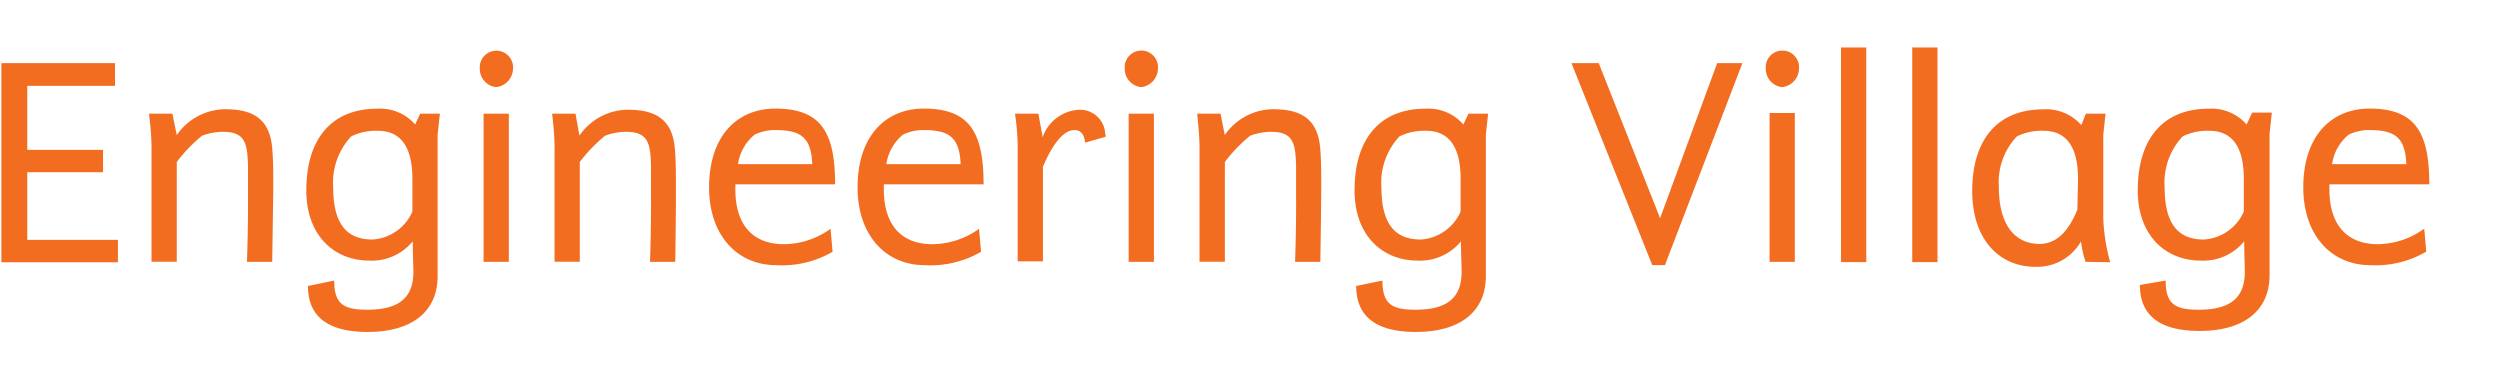
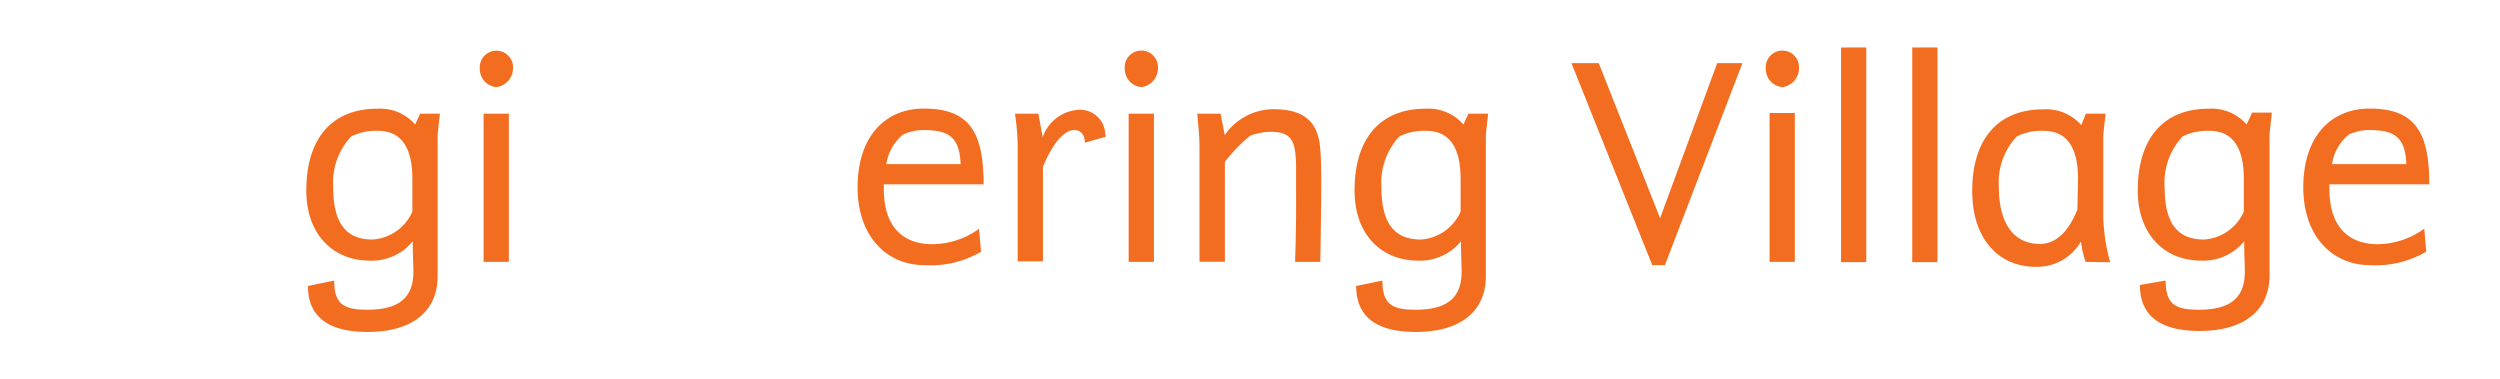
<svg xmlns="http://www.w3.org/2000/svg" version="1.1" height="30" width="198" viewBox="0 0 198 30" class="gh-wordmark" fill="#f36d21" aria-labelledby="gh-wm-engineering-village">
  <title id="gh-wm-engineering-village">Engineering Village</title>
  <g>
-     <path class="a" d="M2.16,19H9.34v1.77H.11V5h9V6.8H2.16v5.07h6v1.77h-6Z" />
-     <path class="a" d="M21.56,20.74h-2s.1-2.73.08-5.1c0,0,0-1.56,0-2.5-.05-1.79-.21-2.7-2-2.7a4.88,4.88,0,0,0-1.64.31A12.11,12.11,0,0,0,14,12.83v7.9H12v-8.5a19.46,19.46,0,0,0-.1-2.34L11.8,9h1.85L14,10.7a4.71,4.71,0,0,1,3.82-2.05c2.11,0,3.54.68,3.74,3.09.1,1.17.08,2.34.08,3.51C21.61,17.2,21.56,20.74,21.56,20.74Z" />
    <path class="a" d="M26.47,22.22c0,1.85.73,2.31,2.6,2.31,2.21,0,3.67-.7,3.67-3,0-.52-.05-1.35-.05-2.42a4.18,4.18,0,0,1-3.43,1.53c-2.81,0-5-2-5-5.56,0-4.08,2-6.47,5.62-6.47a3.67,3.67,0,0,1,3,1.25L33.28,9h1.56l-.18,1.66v8.71c0,.91,0,2.16,0,2.5,0,2.78-2,4.42-5.54,4.42-2.57,0-4.73-.81-4.73-3.64Zm6.19-8.06c0-2.63-1-3.8-2.73-3.8a4.43,4.43,0,0,0-2.11.44,5.35,5.35,0,0,0-1.43,4.06c0,3.3,1.43,4.11,3.12,4.11a3.7,3.7,0,0,0,3.15-2.21Z" />
    <path class="a" d="M39.29,6.9A1.45,1.45,0,0,1,38,5.45a1.32,1.32,0,1,1,2.63,0A1.5,1.5,0,0,1,39.29,6.9ZM38.3,9h2V20.74h-2Z" />
-     <path class="a" d="M53.48,20.74h-2s.1-2.73.08-5.1c0,0,0-1.56,0-2.5-.05-1.79-.21-2.7-2-2.7a4.87,4.87,0,0,0-1.64.31,12.11,12.11,0,0,0-2,2.08v7.9h-2v-8.5a19.43,19.43,0,0,0-.1-2.34L43.73,9h1.85l.31,1.74a4.7,4.7,0,0,1,3.82-2.05c2.11,0,3.54.68,3.74,3.09.1,1.17.08,2.34.08,3.51C53.54,17.2,53.48,20.74,53.48,20.74Z" />
-     <path class="a" d="M58.24,14.6V15c0,2.81,1.38,4.34,3.85,4.34a6.37,6.37,0,0,0,3.69-1.22l.16,1.82A7.94,7.94,0,0,1,61.46,21c-3,0-5.3-2.29-5.3-6.16,0-4.06,2.21-6.24,5.25-6.24,3.61,0,4.73,1.87,4.73,6ZM64.33,13c-.08-2.29-1.09-2.7-3-2.7a3.78,3.78,0,0,0-1.56.36A3.71,3.71,0,0,0,58.45,13Z" />
    <path class="a" d="M70,14.6V15c0,2.81,1.38,4.34,3.85,4.34a6.37,6.37,0,0,0,3.69-1.22l.16,1.82A7.94,7.94,0,0,1,73.22,21c-3,0-5.3-2.29-5.3-6.16,0-4.06,2.21-6.24,5.25-6.24,3.61,0,4.73,1.87,4.73,6ZM76.08,13c-.08-2.29-1.09-2.7-3-2.7a3.78,3.78,0,0,0-1.56.36A3.71,3.71,0,0,0,70.2,13Z" />
    <path class="a" d="M87.57,10.83l-1.64.47c0-.18-.08-1-.83-1-1.14,0-2.08,1.9-2.5,2.91v7.49h-2V12.18a18.78,18.78,0,0,0-.1-2.29L80.39,9h1.85l.34,1.87a3.22,3.22,0,0,1,2.68-2.16,2,2,0,0,1,2.26,1.72c0,.18.05.29.05.31Z" />
    <path class="a" d="M90.38,6.9a1.45,1.45,0,0,1-1.3-1.46,1.32,1.32,0,1,1,2.63,0A1.5,1.5,0,0,1,90.38,6.9ZM89.39,9h2V20.74h-2Z" />
    <path class="a" d="M104.57,20.74h-2s.1-2.73.08-5.1c0,0,0-1.56,0-2.5-.05-1.79-.21-2.7-2-2.7a4.87,4.87,0,0,0-1.64.31,12.11,12.11,0,0,0-2,2.08v7.9H95v-8.5a19.43,19.43,0,0,0-.1-2.34L94.82,9h1.85L97,10.7a4.7,4.7,0,0,1,3.82-2.05c2.11,0,3.54.68,3.74,3.09.1,1.17.08,2.34.08,3.51C104.63,17.2,104.57,20.74,104.57,20.74Z" />
    <path class="a" d="M109.49,22.22c0,1.85.73,2.31,2.6,2.31,2.21,0,3.67-.7,3.67-3,0-.52-.05-1.35-.05-2.42a4.18,4.18,0,0,1-3.43,1.53c-2.81,0-5-2-5-5.56,0-4.08,2-6.47,5.62-6.47a3.67,3.67,0,0,1,3,1.25L116.3,9h1.56l-.18,1.66v8.71c0,.91,0,2.16,0,2.5,0,2.78-2,4.42-5.54,4.42-2.57,0-4.73-.81-4.73-3.64Zm6.19-8.06c0-2.63-1-3.8-2.73-3.8a4.44,4.44,0,0,0-2.11.44,5.35,5.35,0,0,0-1.43,4.06c0,3.3,1.43,4.11,3.12,4.11a3.7,3.7,0,0,0,3.15-2.21Z" />
    <path class="a" d="M131.48,17.28,136,5h2l-6.14,16h-1L124.46,5h2.16Z" />
    <path class="a" d="M141.15,6.9a1.45,1.45,0,0,1-1.3-1.46,1.32,1.32,0,1,1,2.63,0A1.5,1.5,0,0,1,141.15,6.9Zm-1,2.05h2V20.74h-2Z" />
    <path class="a" d="M145.81,3.76h2v17h-2Z" />
    <path class="a" d="M151.45,3.76h2v17h-2Z" />
    <path class="a" d="M165.18,20.74a7.06,7.06,0,0,1-.29-1.12l-.08-.49a4,4,0,0,1-3.61,2c-2.83,0-5-2.13-5-6,0-4.08,2-6.47,5.64-6.47a3.7,3.7,0,0,1,3,1.25L165.2,9h1.56l-.18,1.66v6.6a14.52,14.52,0,0,0,.55,3.51Zm-.6-6.58c0-2.63-1-3.8-2.73-3.8a4.43,4.43,0,0,0-2.11.44,5.26,5.26,0,0,0-1.43,4c0,3.38,1.56,4.52,3.22,4.52q1.91,0,3-2.73Z" />
    <path class="a" d="M171.52,22.22c0,1.85.73,2.31,2.6,2.31,2.21,0,3.67-.7,3.67-3,0-.52-.05-1.35-.05-2.42a4.17,4.17,0,0,1-3.43,1.53c-2.81,0-5-2-5-5.56,0-4.08,2-6.47,5.62-6.47a3.67,3.67,0,0,1,3,1.25l.44-.94h1.56l-.18,1.66v8.71c0,.91,0,2.16,0,2.5,0,2.78-2,4.42-5.54,4.42-2.57,0-4.73-.81-4.73-3.64Zm6.19-8.06c0-2.63-1-3.8-2.73-3.8a4.44,4.44,0,0,0-2.11.44,5.35,5.35,0,0,0-1.43,4.06c0,3.3,1.43,4.11,3.12,4.11a3.71,3.71,0,0,0,3.15-2.21Z" />
    <path class="a" d="M184.49,14.6V15c0,2.81,1.38,4.34,3.85,4.34A6.37,6.37,0,0,0,192,18.11l.16,1.82A7.94,7.94,0,0,1,187.72,21c-3,0-5.3-2.29-5.3-6.16,0-4.06,2.21-6.24,5.25-6.24,3.61,0,4.73,1.87,4.73,6ZM190.58,13c-.08-2.29-1.09-2.7-3-2.7a3.78,3.78,0,0,0-1.56.36A3.71,3.71,0,0,0,184.7,13Z" />
  </g>
</svg>